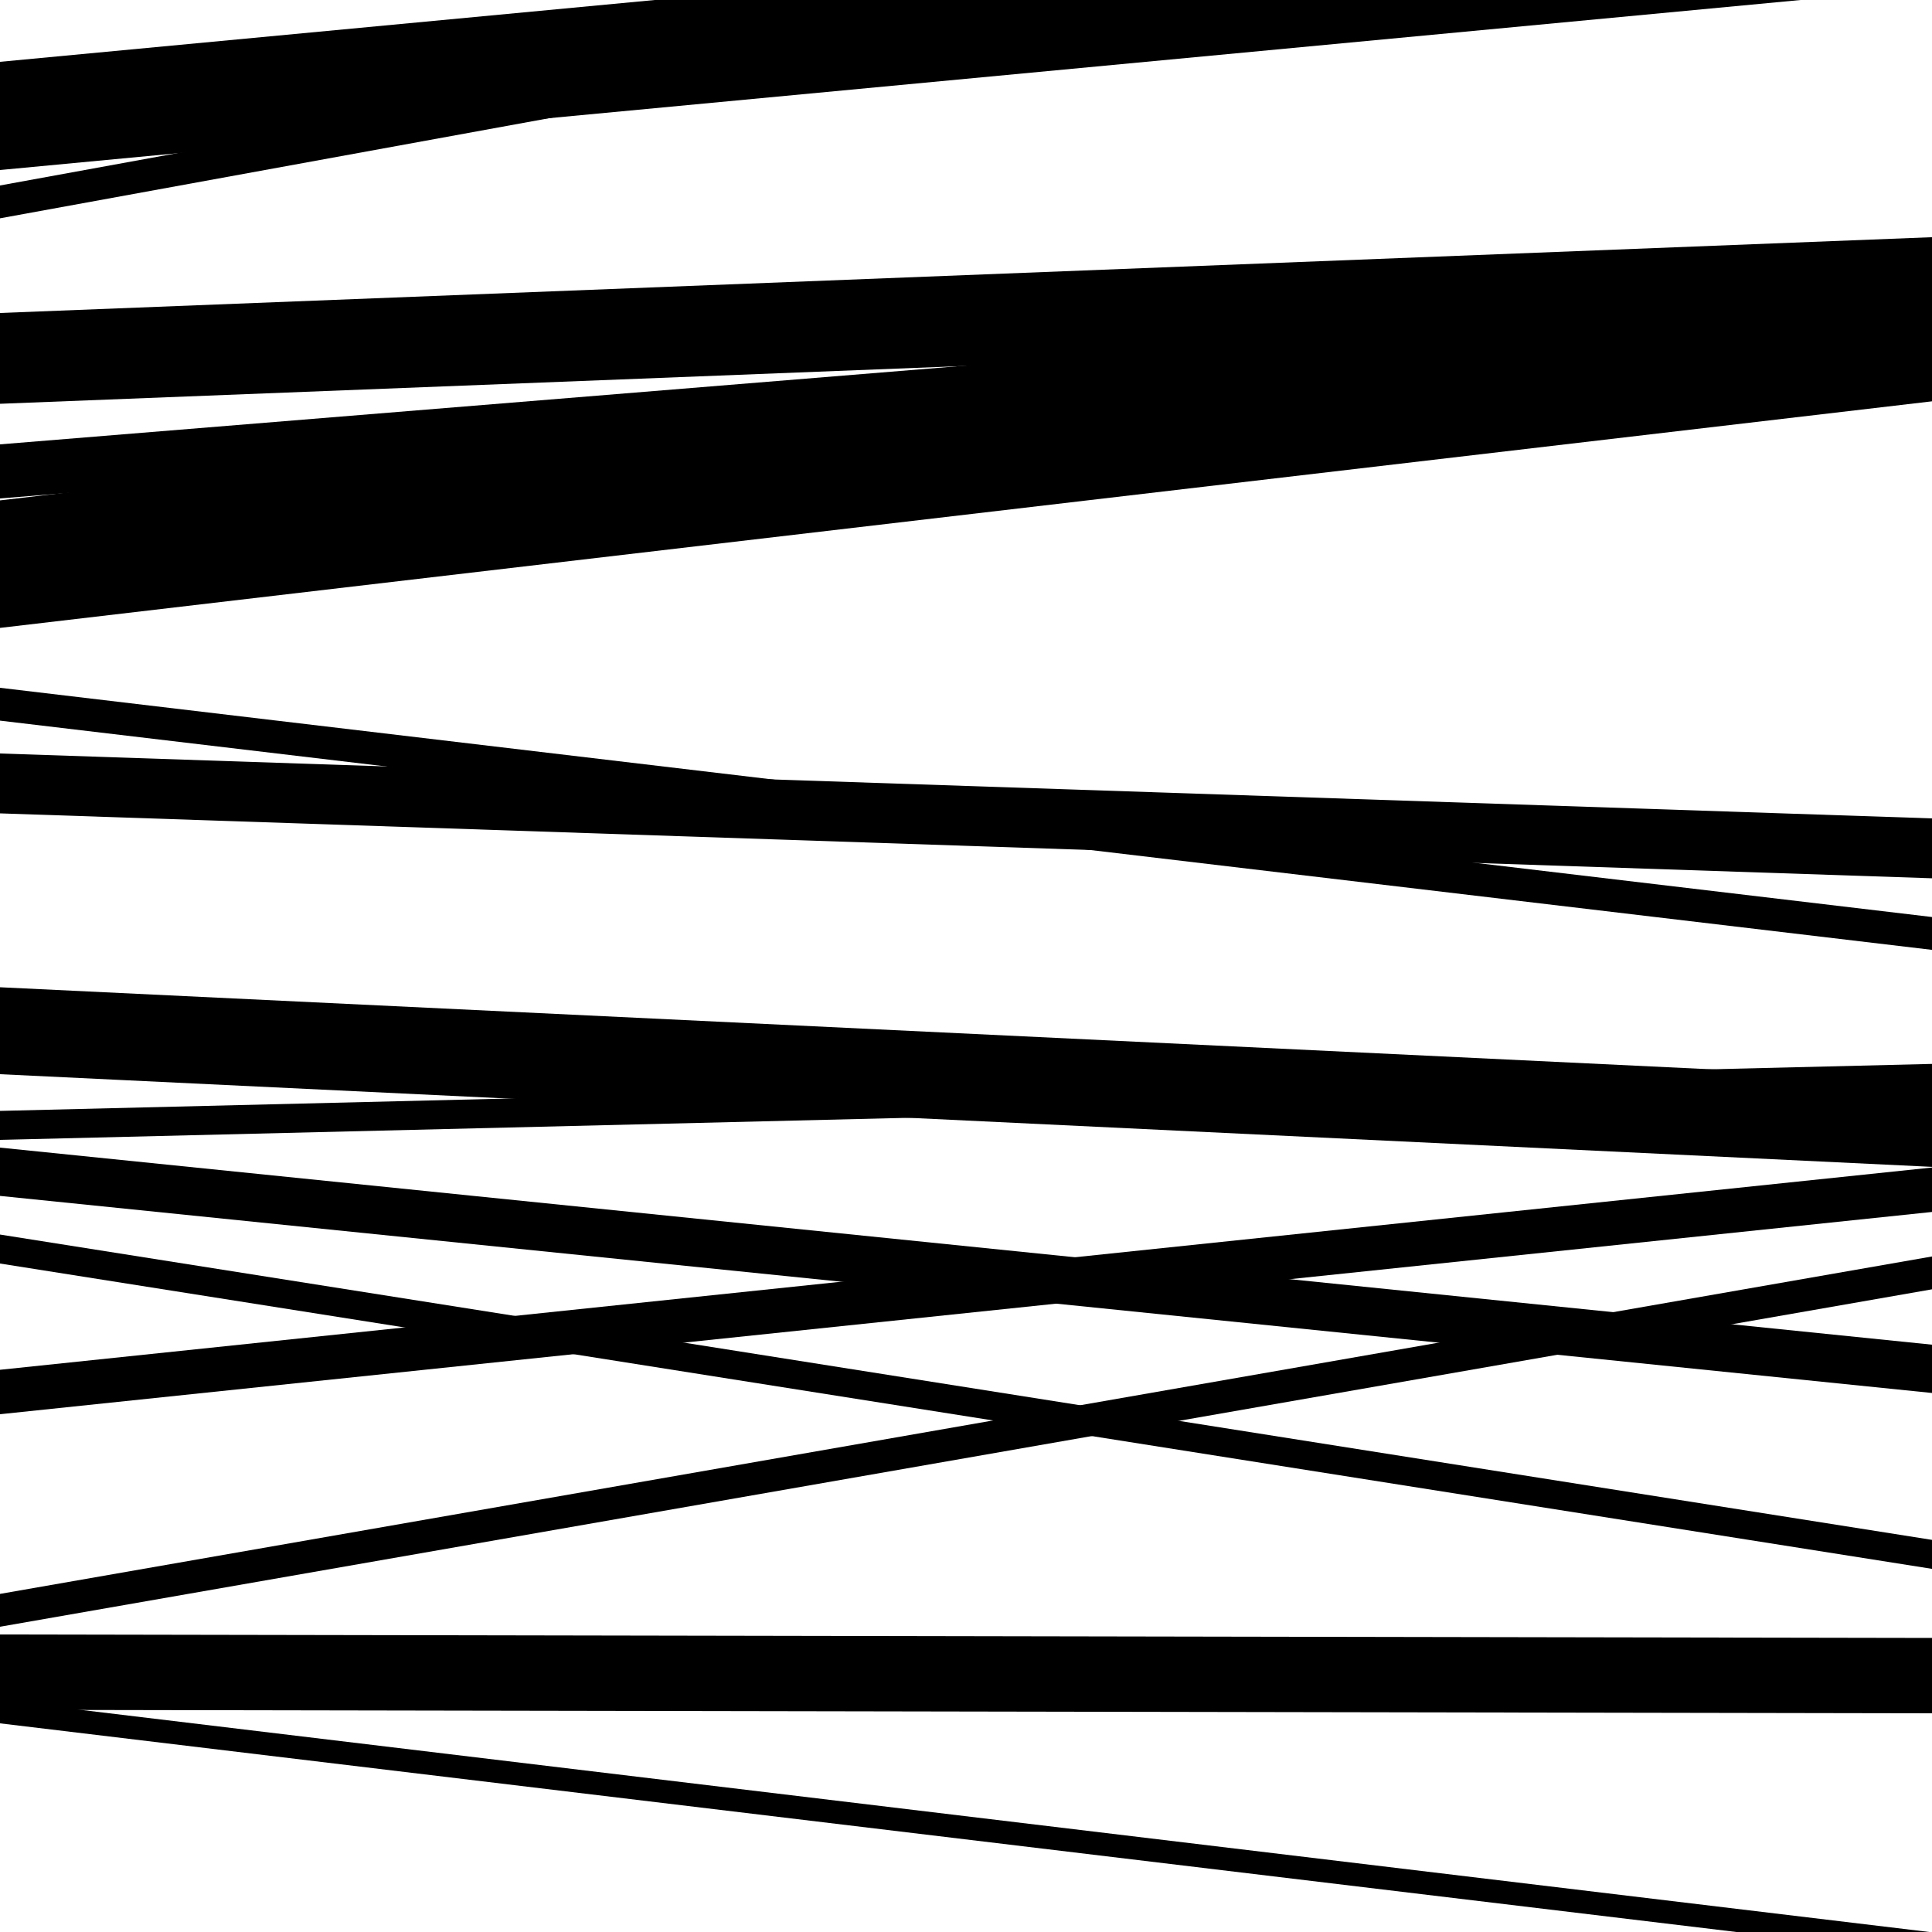
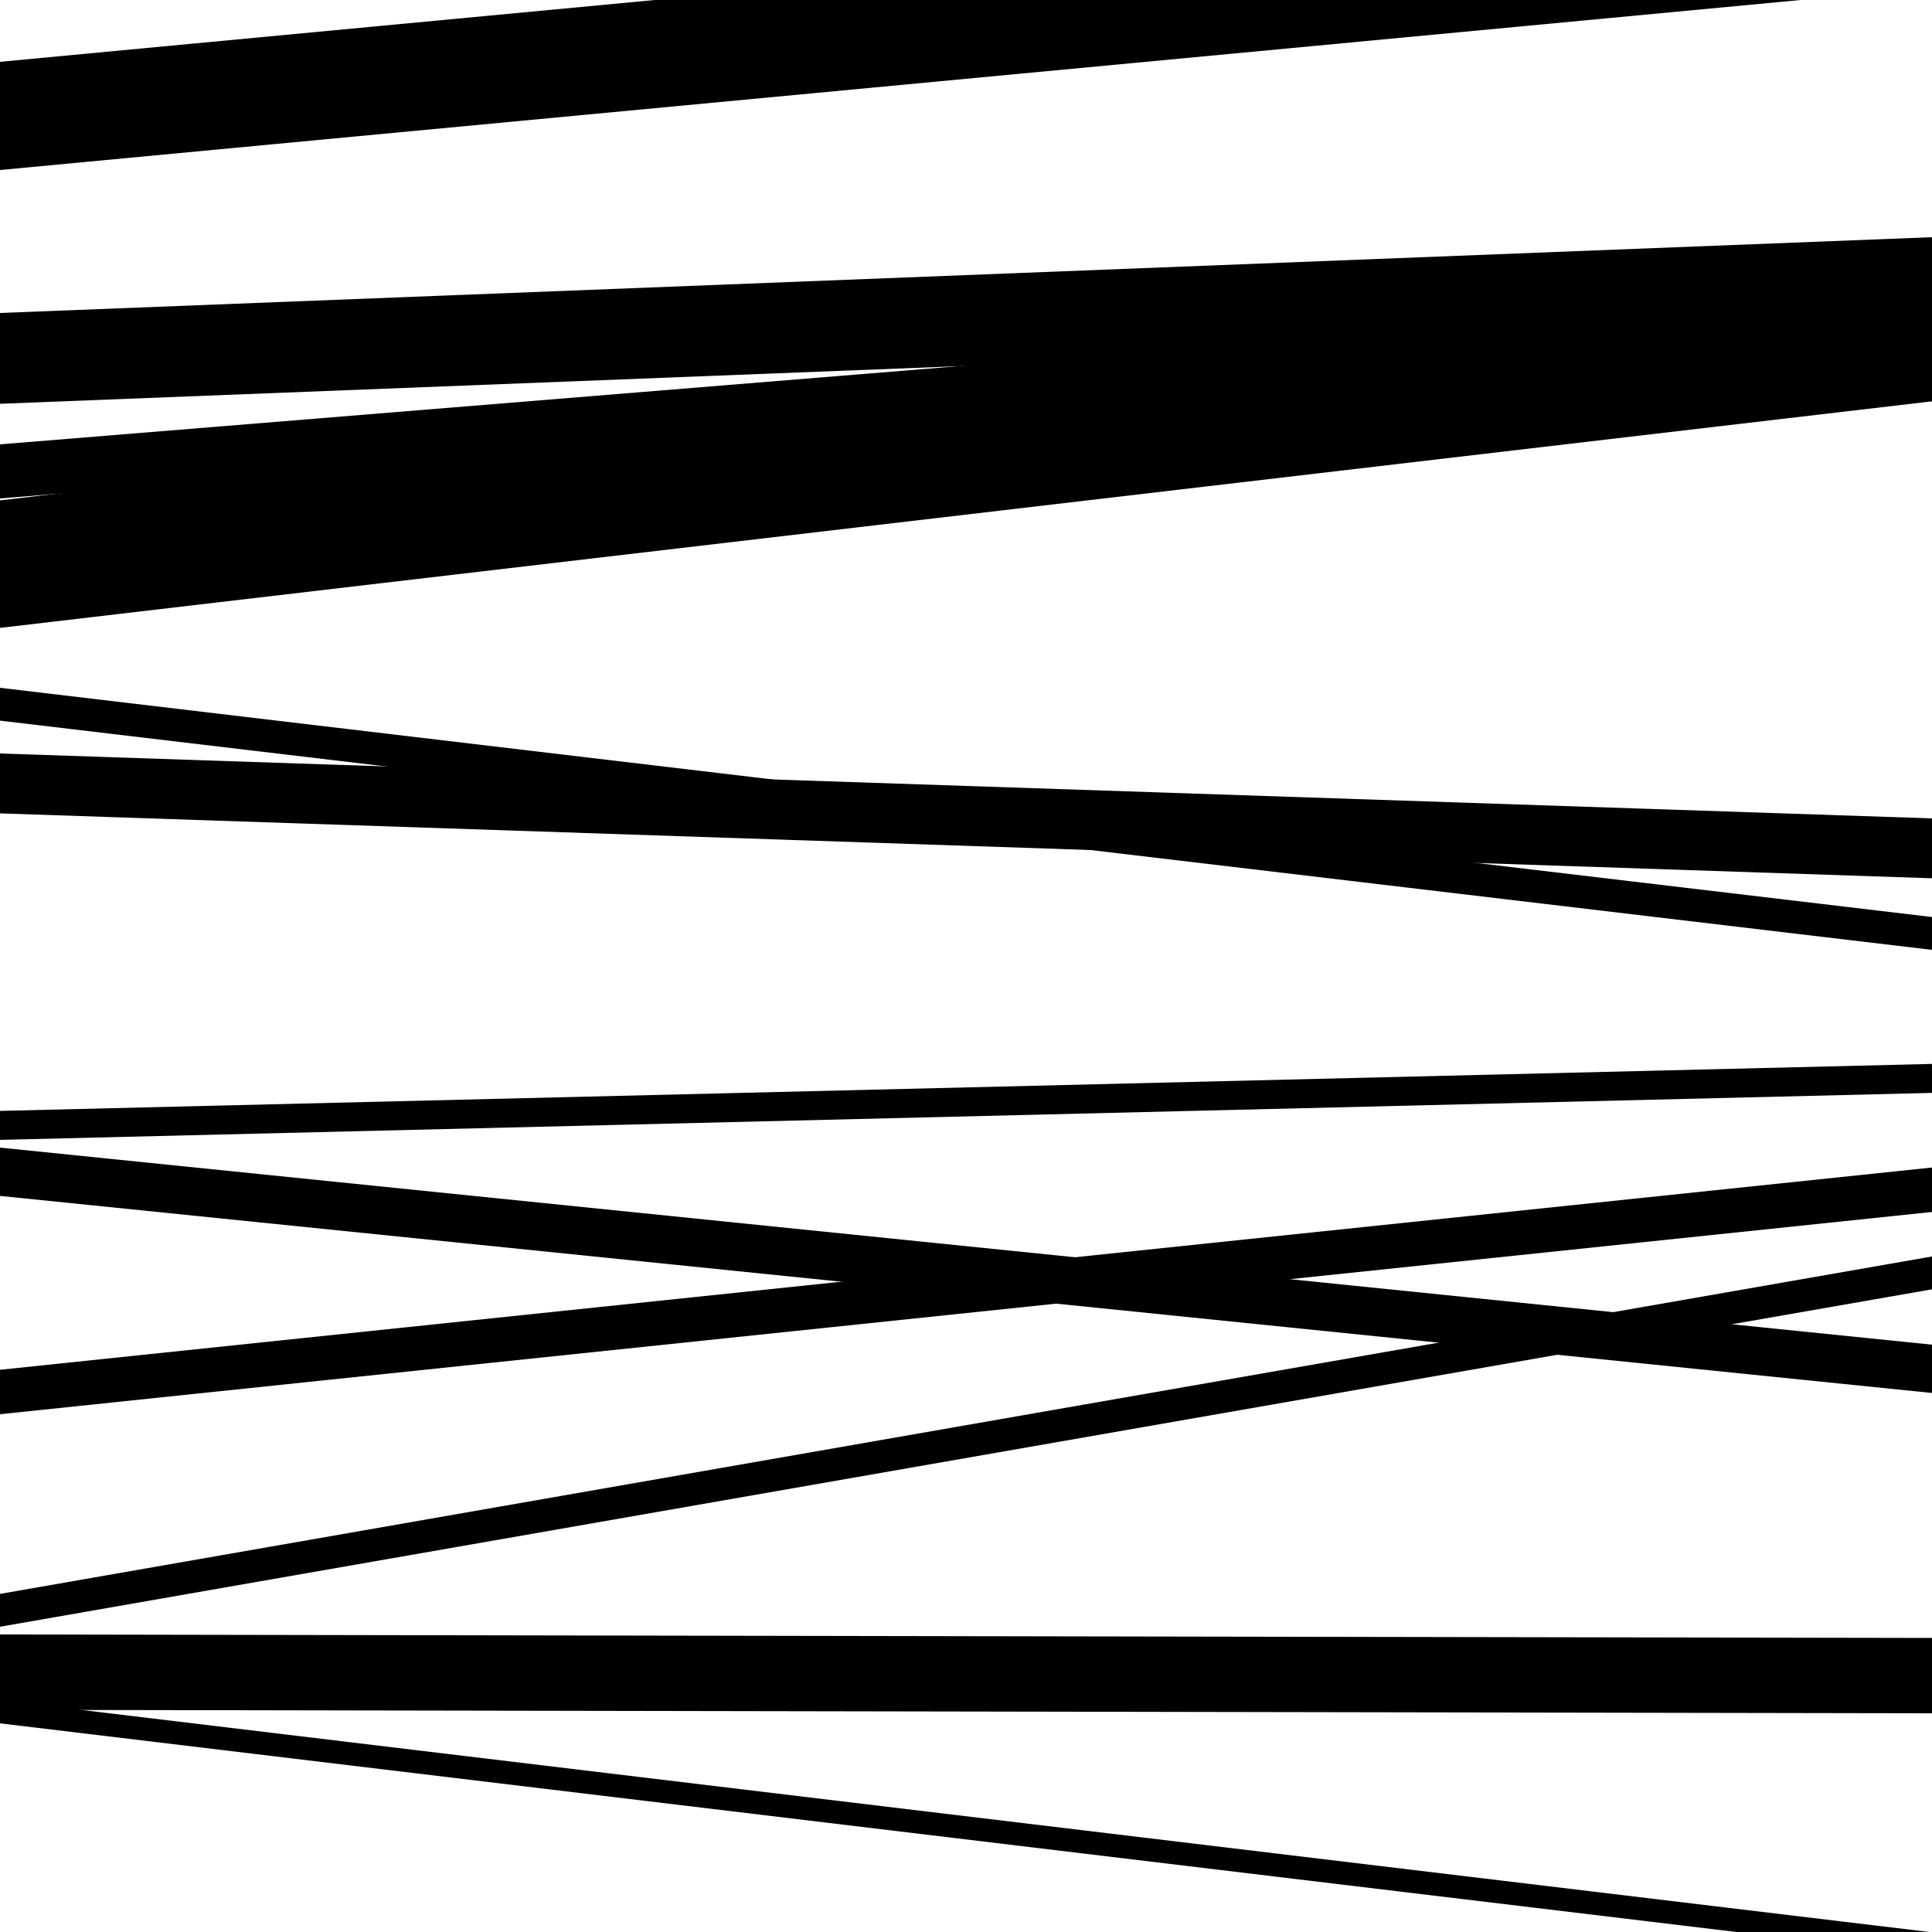
<svg xmlns="http://www.w3.org/2000/svg" viewBox="0 0 1000 1000" height="1000" width="1000">
  <rect x="0" y="0" width="1000" height="1000" fill="#ffffff" />
  <path opacity="0.8" d="M 0 258 L 1000 176.463 L 1000 148.463 L 0 230 Z" fill="hsl(291, 15%, 50%)" />
  <path opacity="0.8" d="M 0 590 L 1000 565.679 L 1000 550.679 L 0 575 Z" fill="hsl(296, 25%, 70%)" />
  <path opacity="0.8" d="M 0 842 L 1000 667.347 L 1000 650.347 L 0 825 Z" fill="hsl(301, 30%, 90%)" />
-   <path opacity="0.8" d="M 0 113 L 1000 -69.331 L 1000 -86.331 L 0 96 Z" fill="hsl(286, 10%, 30%)" />
  <path opacity="0.8" d="M 0 421 L 1000 454.601 L 1000 423.601 L 0 390 Z" fill="hsl(291, 15%, 50%)" />
-   <path opacity="0.8" d="M 0 654 L 1000 812.038 L 1000 797.038 L 0 639 Z" fill="hsl(296, 25%, 70%)" />
  <path opacity="0.8" d="M 0 885 L 1000 886.799 L 1000 847.799 L 0 846 Z" fill="hsl(301, 30%, 90%)" />
  <path opacity="0.8" d="M 0 88 L 1000 -6.424 L 1000 -62.424 L 0 32 Z" fill="hsl(286, 10%, 30%)" />
  <path opacity="0.8" d="M 0 325 L 1000 207.723 L 1000 141.723 L 0 259 Z" fill="hsl(291, 15%, 50%)" />
-   <path opacity="0.8" d="M 0 556 L 1000 603.963 L 1000 558.963 L 0 511 Z" fill="hsl(296, 25%, 70%)" />
  <path opacity="0.8" d="M 0 732 L 1000 627.304 L 1000 604.304 L 0 709 Z" fill="hsl(301, 30%, 90%)" />
  <path opacity="0.8" d="M 0 892 L 1000 1012.162 L 1000 1000.162 L 0 880 Z" fill="hsl(286, 10%, 30%)" />
  <path opacity="0.8" d="M 0 209 L 1000 169.77 L 1000 122.77 L 0 162 Z" fill="hsl(291, 15%, 50%)" />
  <path opacity="0.8" d="M 0 373 L 1000 491.65 L 1000 474.65 L 0 356 Z" fill="hsl(296, 25%, 70%)" />
  <path opacity="0.8" d="M 0 619 L 1000 721.005 L 1000 696.005 L 0 594 Z" fill="hsl(301, 30%, 90%)" />
</svg>